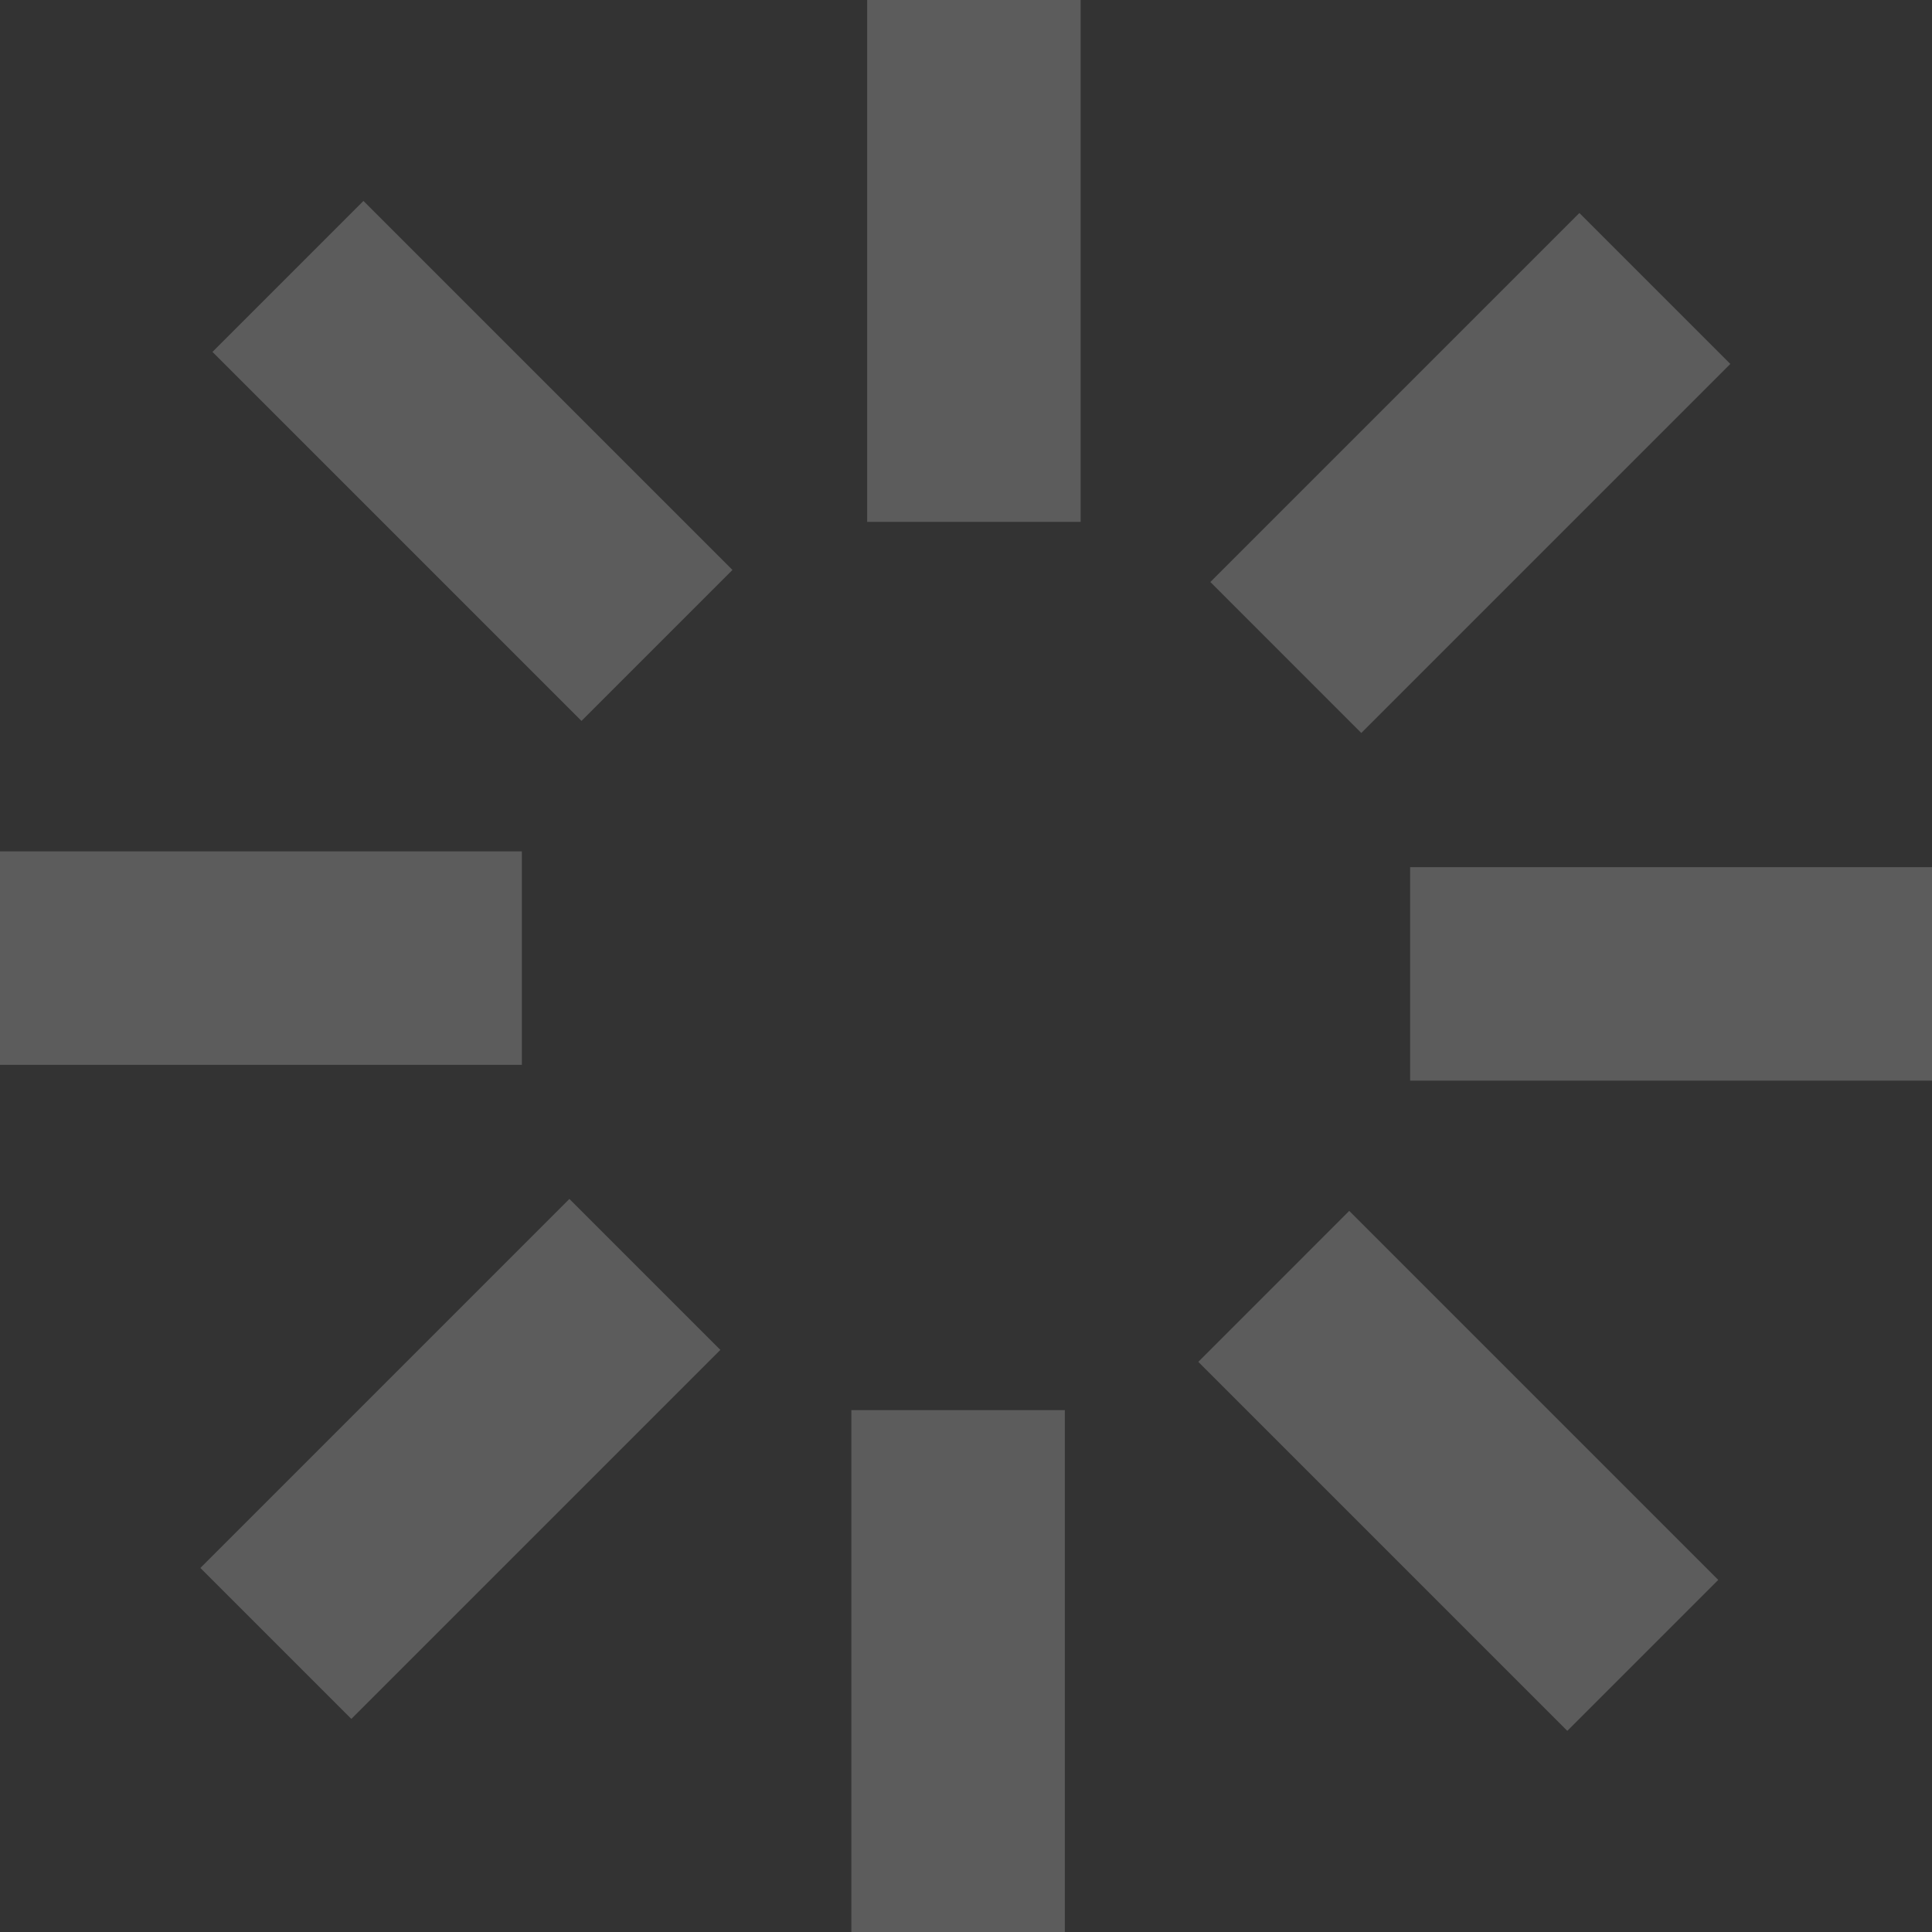
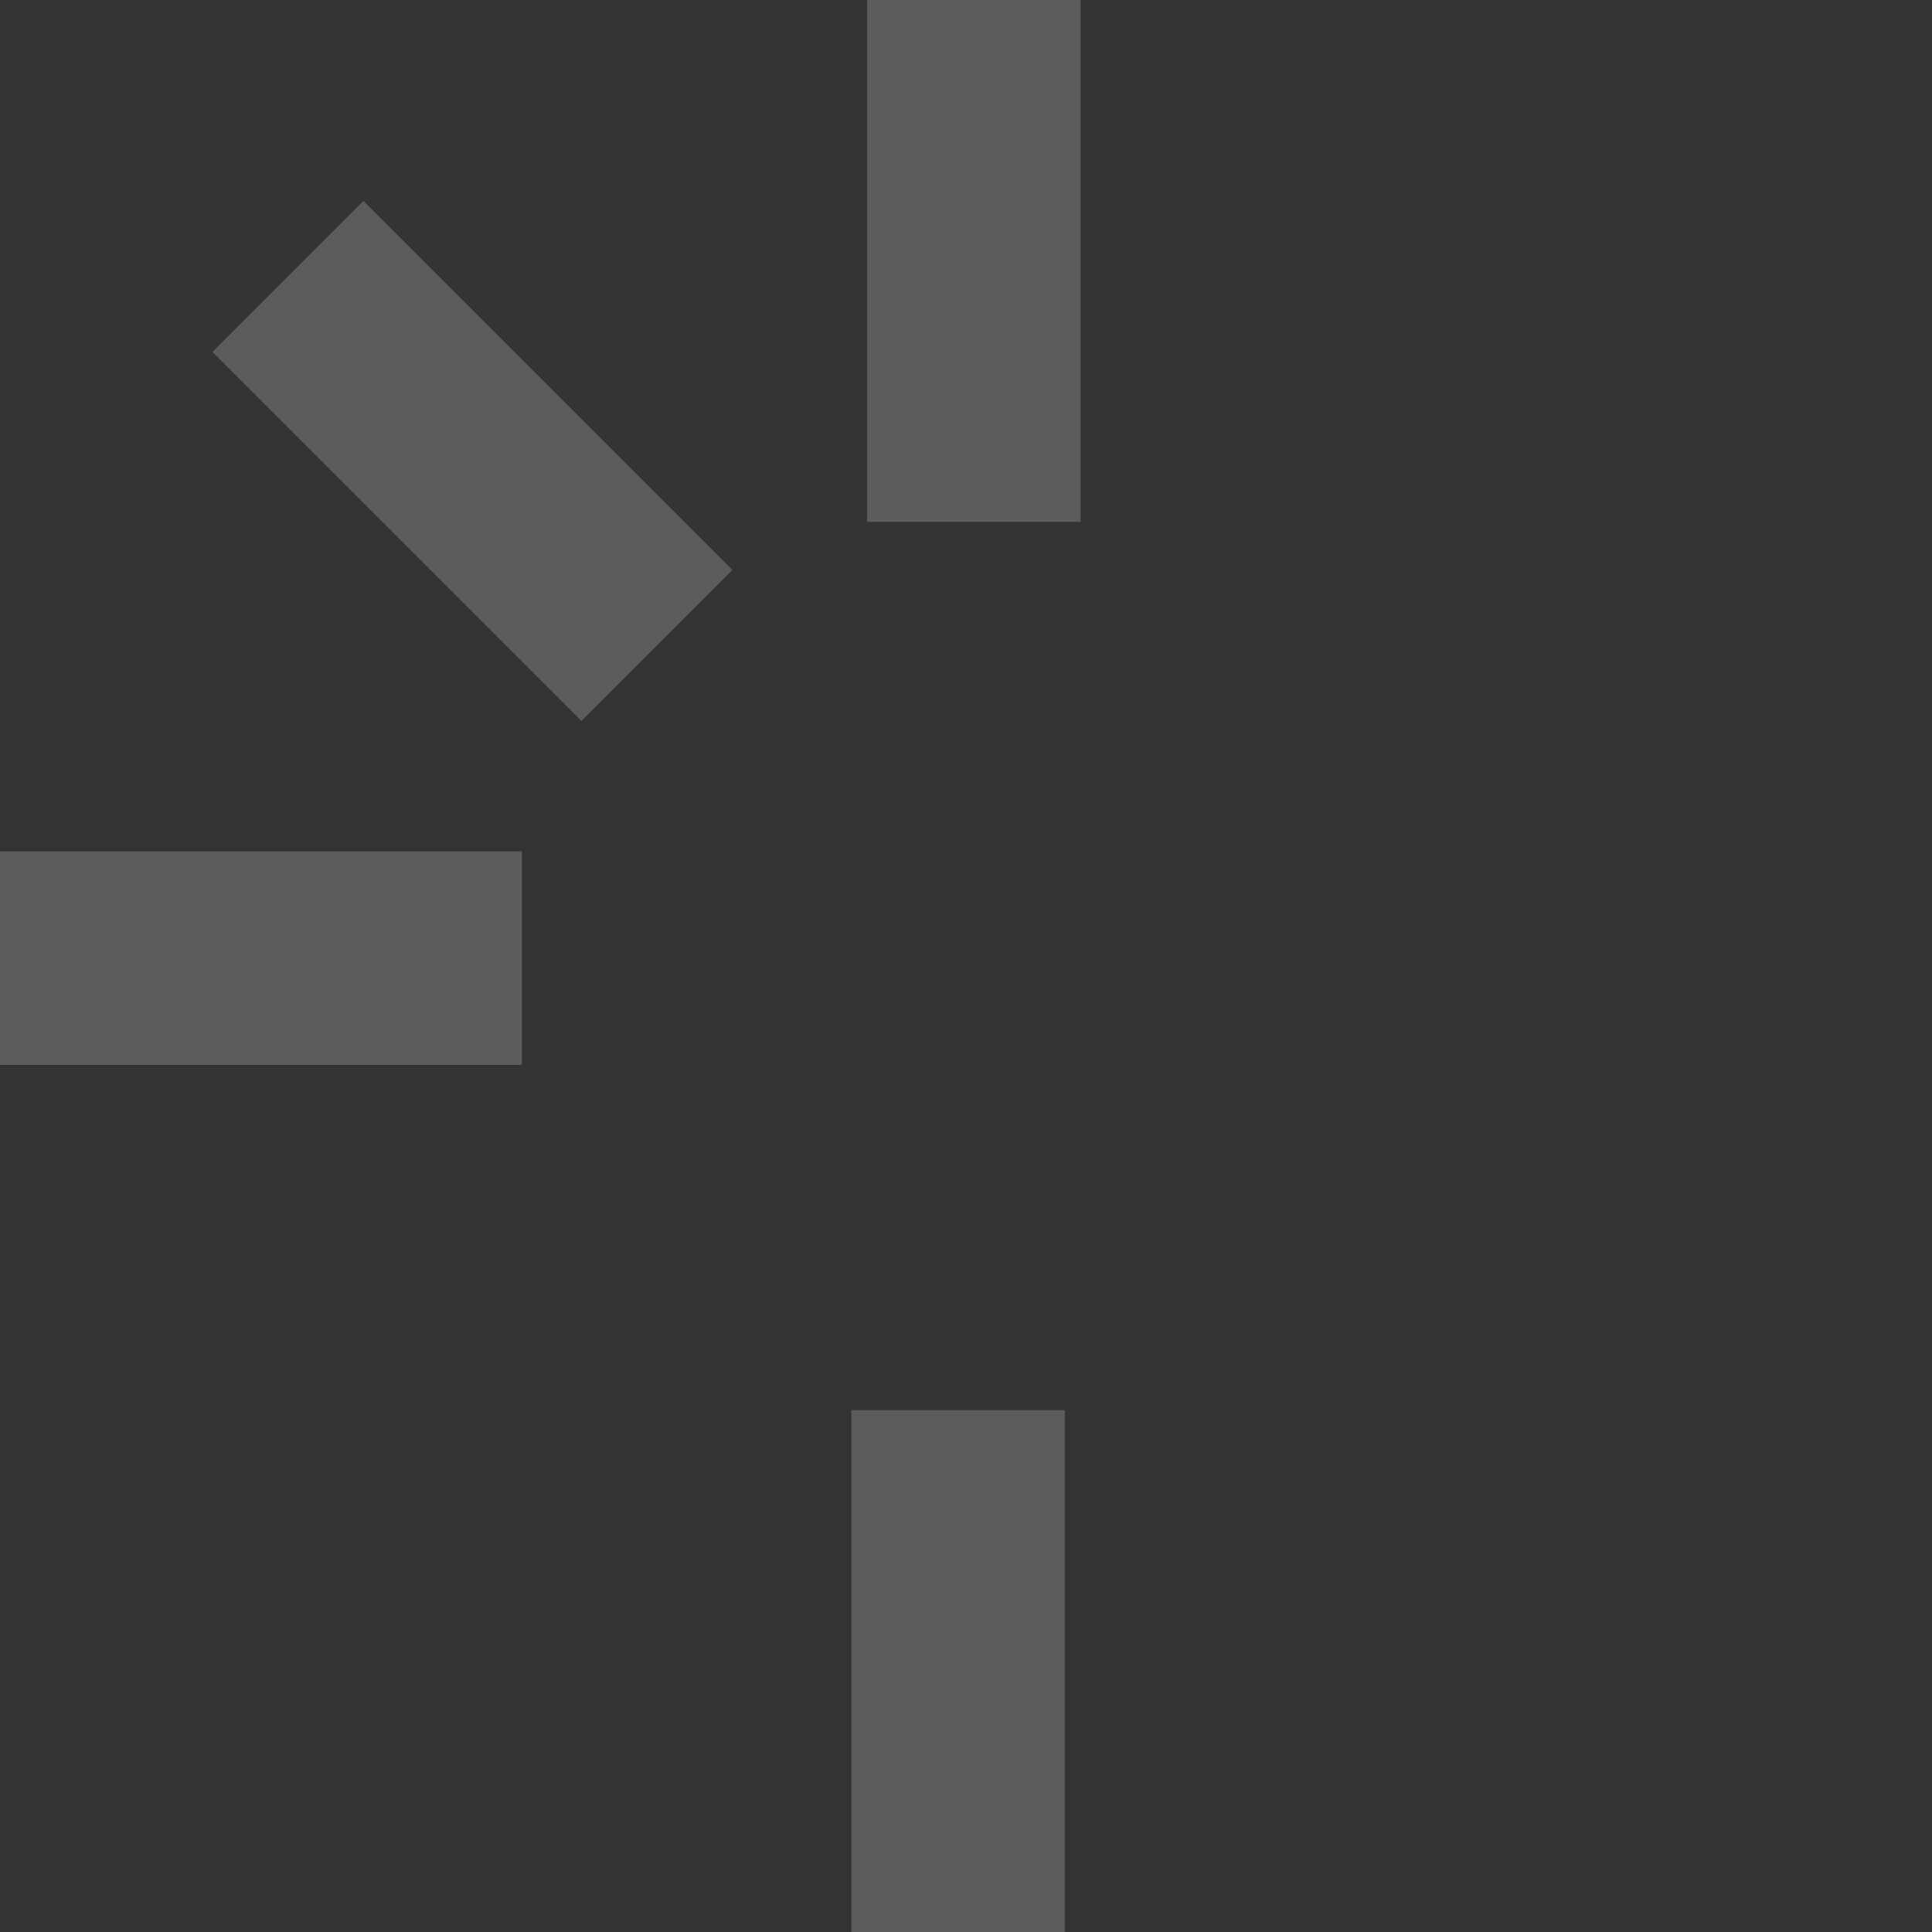
<svg xmlns="http://www.w3.org/2000/svg" width="157" height="157" viewBox="0 0 157 157" fill="none">
  <rect x="0" y="0" width="157" height="157" fill="#333333" stroke="none" />
  <path d="M87.817 0H70.468V42.409H87.817V0Z" fill="white" fill-opacity="0.2" />
-   <path d="M128.344 17.309L98.357 47.296L110.624 59.564L140.612 29.576L128.344 17.309Z" fill="white" fill-opacity="0.2" />
-   <path d="M157 70.468H114.591V87.817H157V70.468Z" fill="white" fill-opacity="0.2" />
-   <path d="M109.644 98.4L97.376 110.668L127.364 140.655L139.631 128.388L109.644 98.4Z" fill="white" fill-opacity="0.2" />
  <path d="M86.532 114.591H69.183V157H86.532V114.591Z" fill="white" fill-opacity="0.2" />
-   <path d="M46.27 97.429L16.283 127.417L28.55 139.684L58.538 109.697L46.27 97.429Z" fill="white" fill-opacity="0.2" />
  <path d="M42.409 69.183H0V86.532H42.409V69.183Z" fill="white" fill-opacity="0.2" />
  <path d="M29.533 16.328L17.265 28.596L47.253 58.583L59.521 46.316L29.533 16.328Z" fill="white" fill-opacity="0.2" />
</svg>